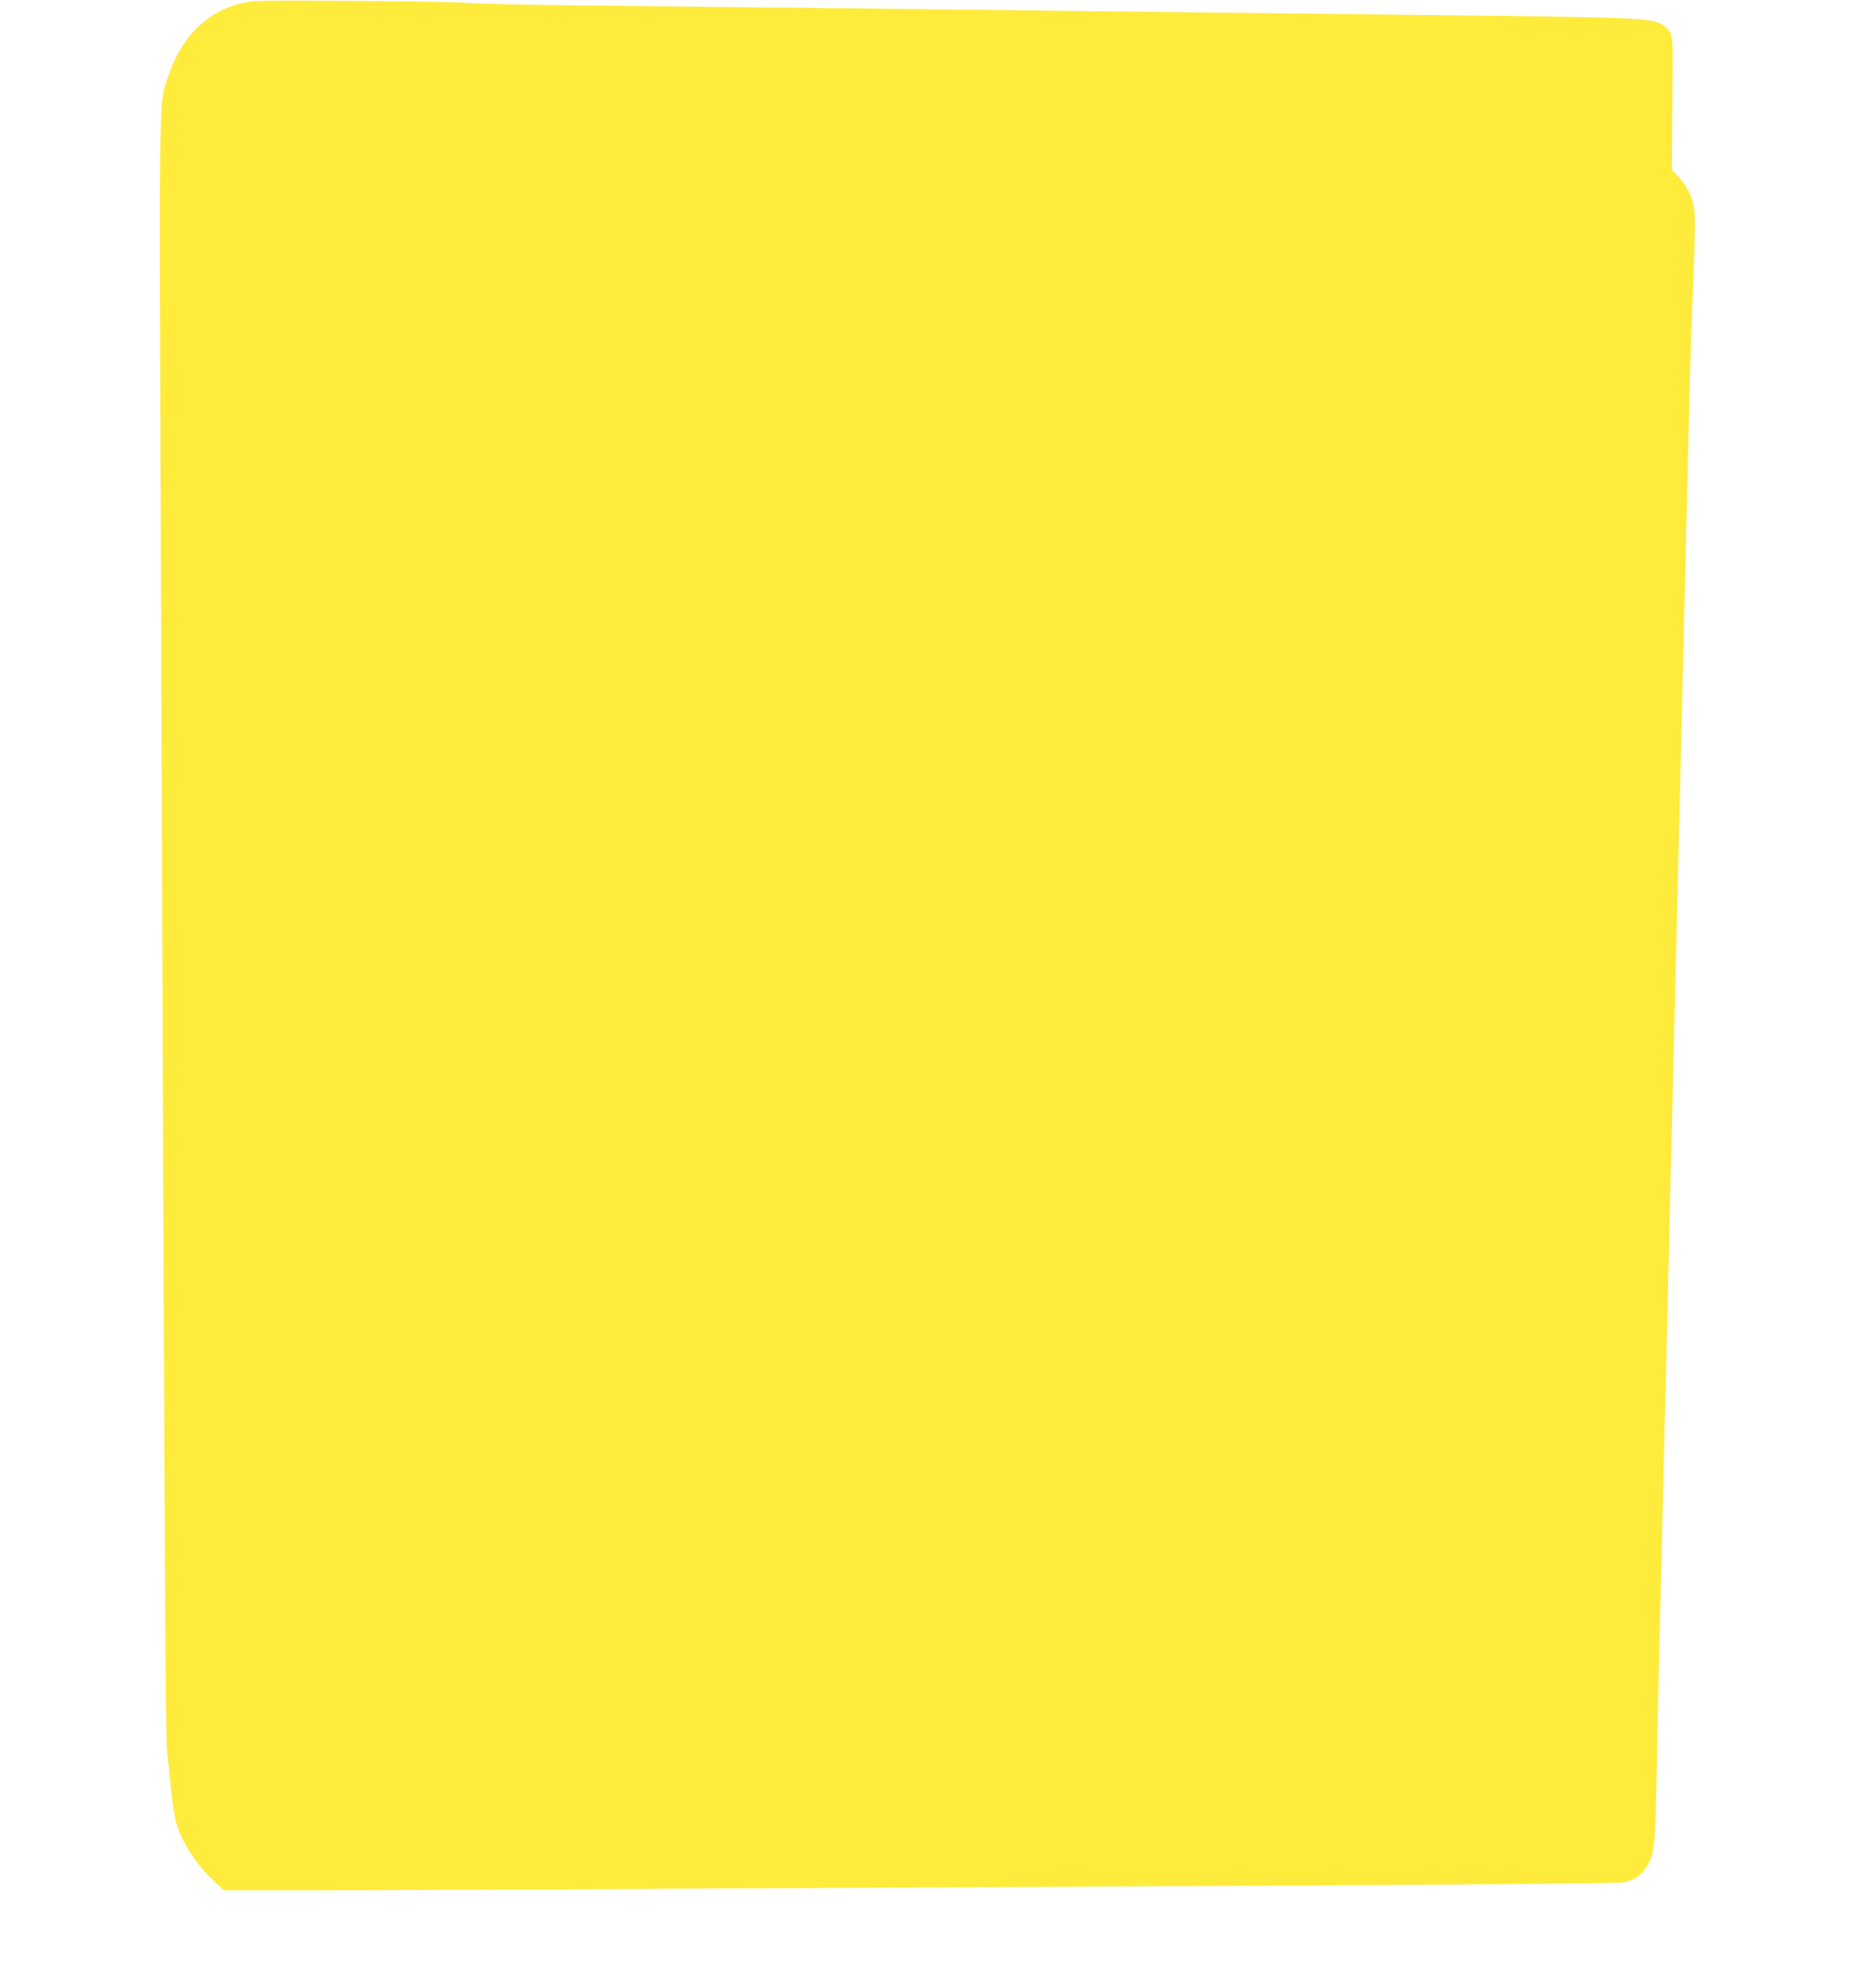
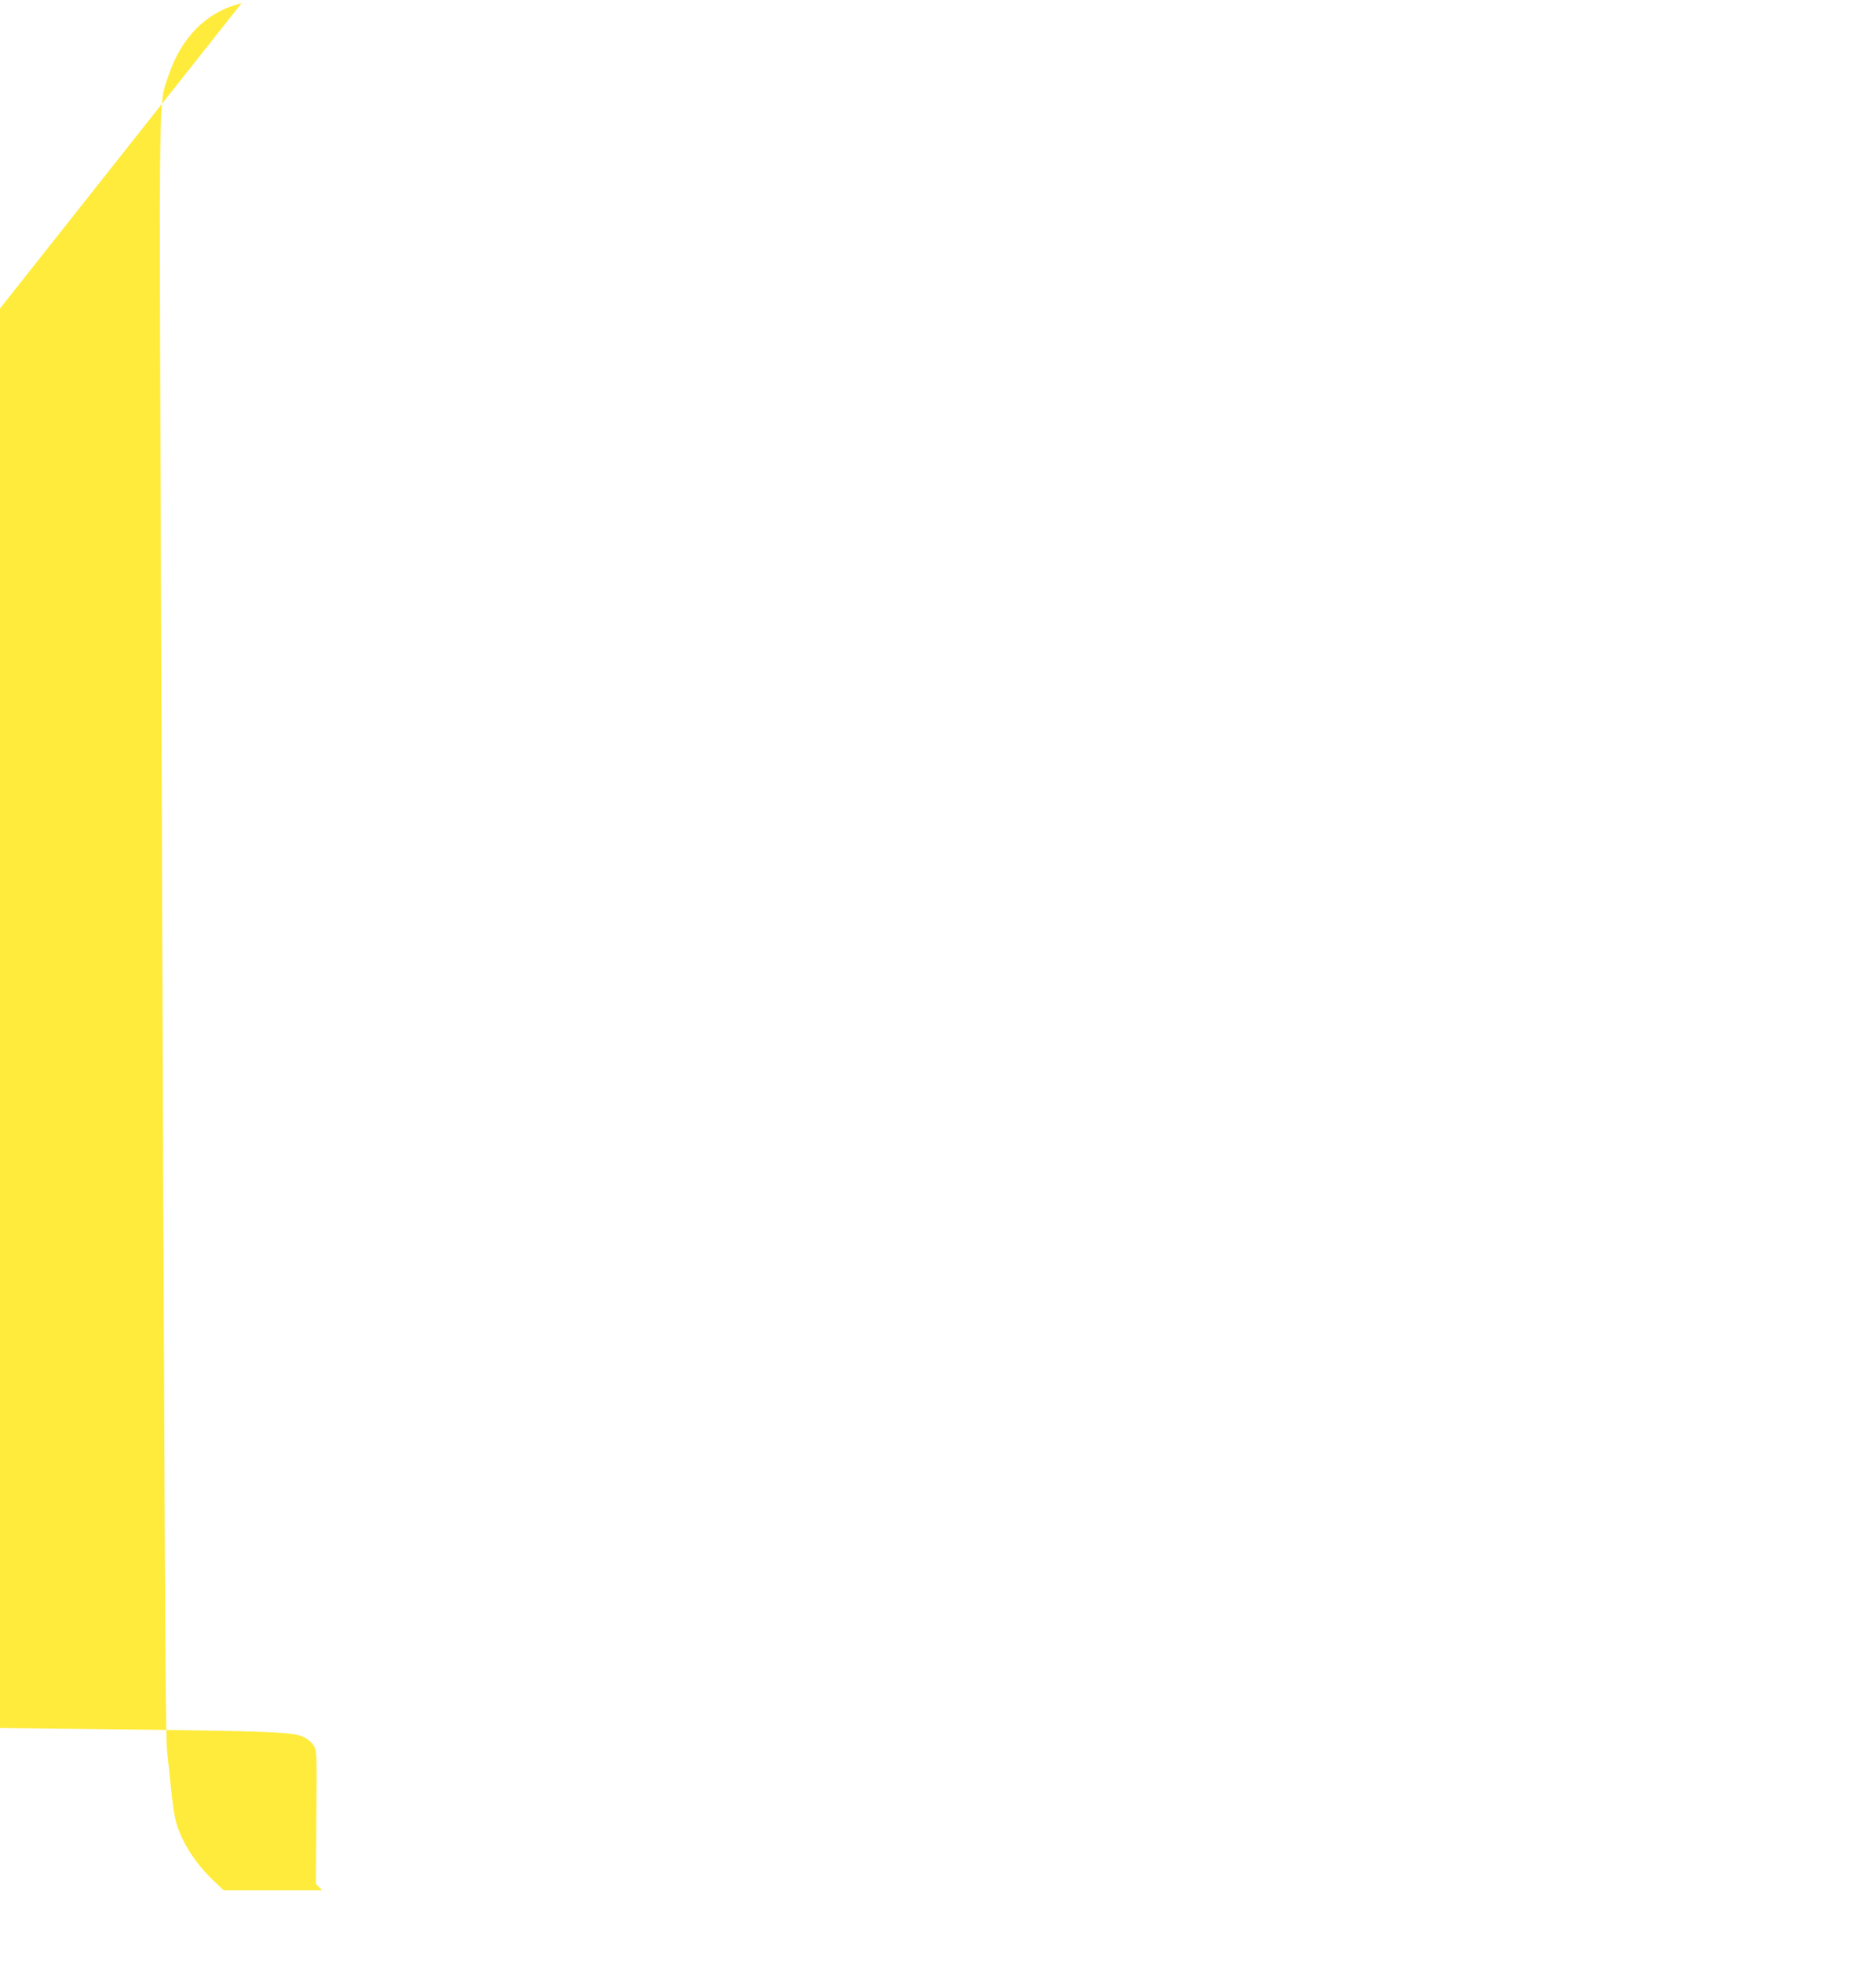
<svg xmlns="http://www.w3.org/2000/svg" version="1.0" width="1224pt" height="1280pt" viewBox="0 0 1224 1280" preserveAspectRatio="xMidYMid meet">
  <g transform="translate(0,1280) scale(0.1,-0.1)" fill="#ffeb3b" stroke="none">
-     <path d="M1576 12779 c-228 -55 -396 -223 -480 -482 -61 -186 -58 -3 -46 -3242 24 -6533 29 -7570 40 -7675 6 -58 18 -170 26 -250 8 -80 21 -172 30 -205 35 -136 129 -283 257 -402 l56 -53 643 0 c354 0 1392 5 2308 10 916 5 2668 14 3895 20 1288 7 2253 15 2284 21 67 11 113 41 151 97 55 82 61 138 70 687 5 275 14 682 20 905 5 223 14 593 20 823 5 229 14 603 20 830 5 226 14 600 20 830 5 229 14 603 20 830 5 226 14 601 20 832 6 231 15 606 20 833 6 226 15 600 20 830 24 1006 30 1261 40 1657 18 770 20 848 37 1283 19 471 17 498 -32 598 -14 29 -44 71 -66 93 l-41 41 3 432 c4 419 3 434 -16 468 -13 22 -38 44 -67 58 -67 34 -212 39 -1338 52 -1000 11 -2075 23 -3435 40 -434 5 -1274 14 -1865 20 -591 6 -1097 15 -1125 20 -27 5 -356 11 -730 14 -642 4 -684 3 -759 -15z" />
+     <path d="M1576 12779 c-228 -55 -396 -223 -480 -482 -61 -186 -58 -3 -46 -3242 24 -6533 29 -7570 40 -7675 6 -58 18 -170 26 -250 8 -80 21 -172 30 -205 35 -136 129 -283 257 -402 l56 -53 643 0 l-41 41 3 432 c4 419 3 434 -16 468 -13 22 -38 44 -67 58 -67 34 -212 39 -1338 52 -1000 11 -2075 23 -3435 40 -434 5 -1274 14 -1865 20 -591 6 -1097 15 -1125 20 -27 5 -356 11 -730 14 -642 4 -684 3 -759 -15z" />
  </g>
</svg>